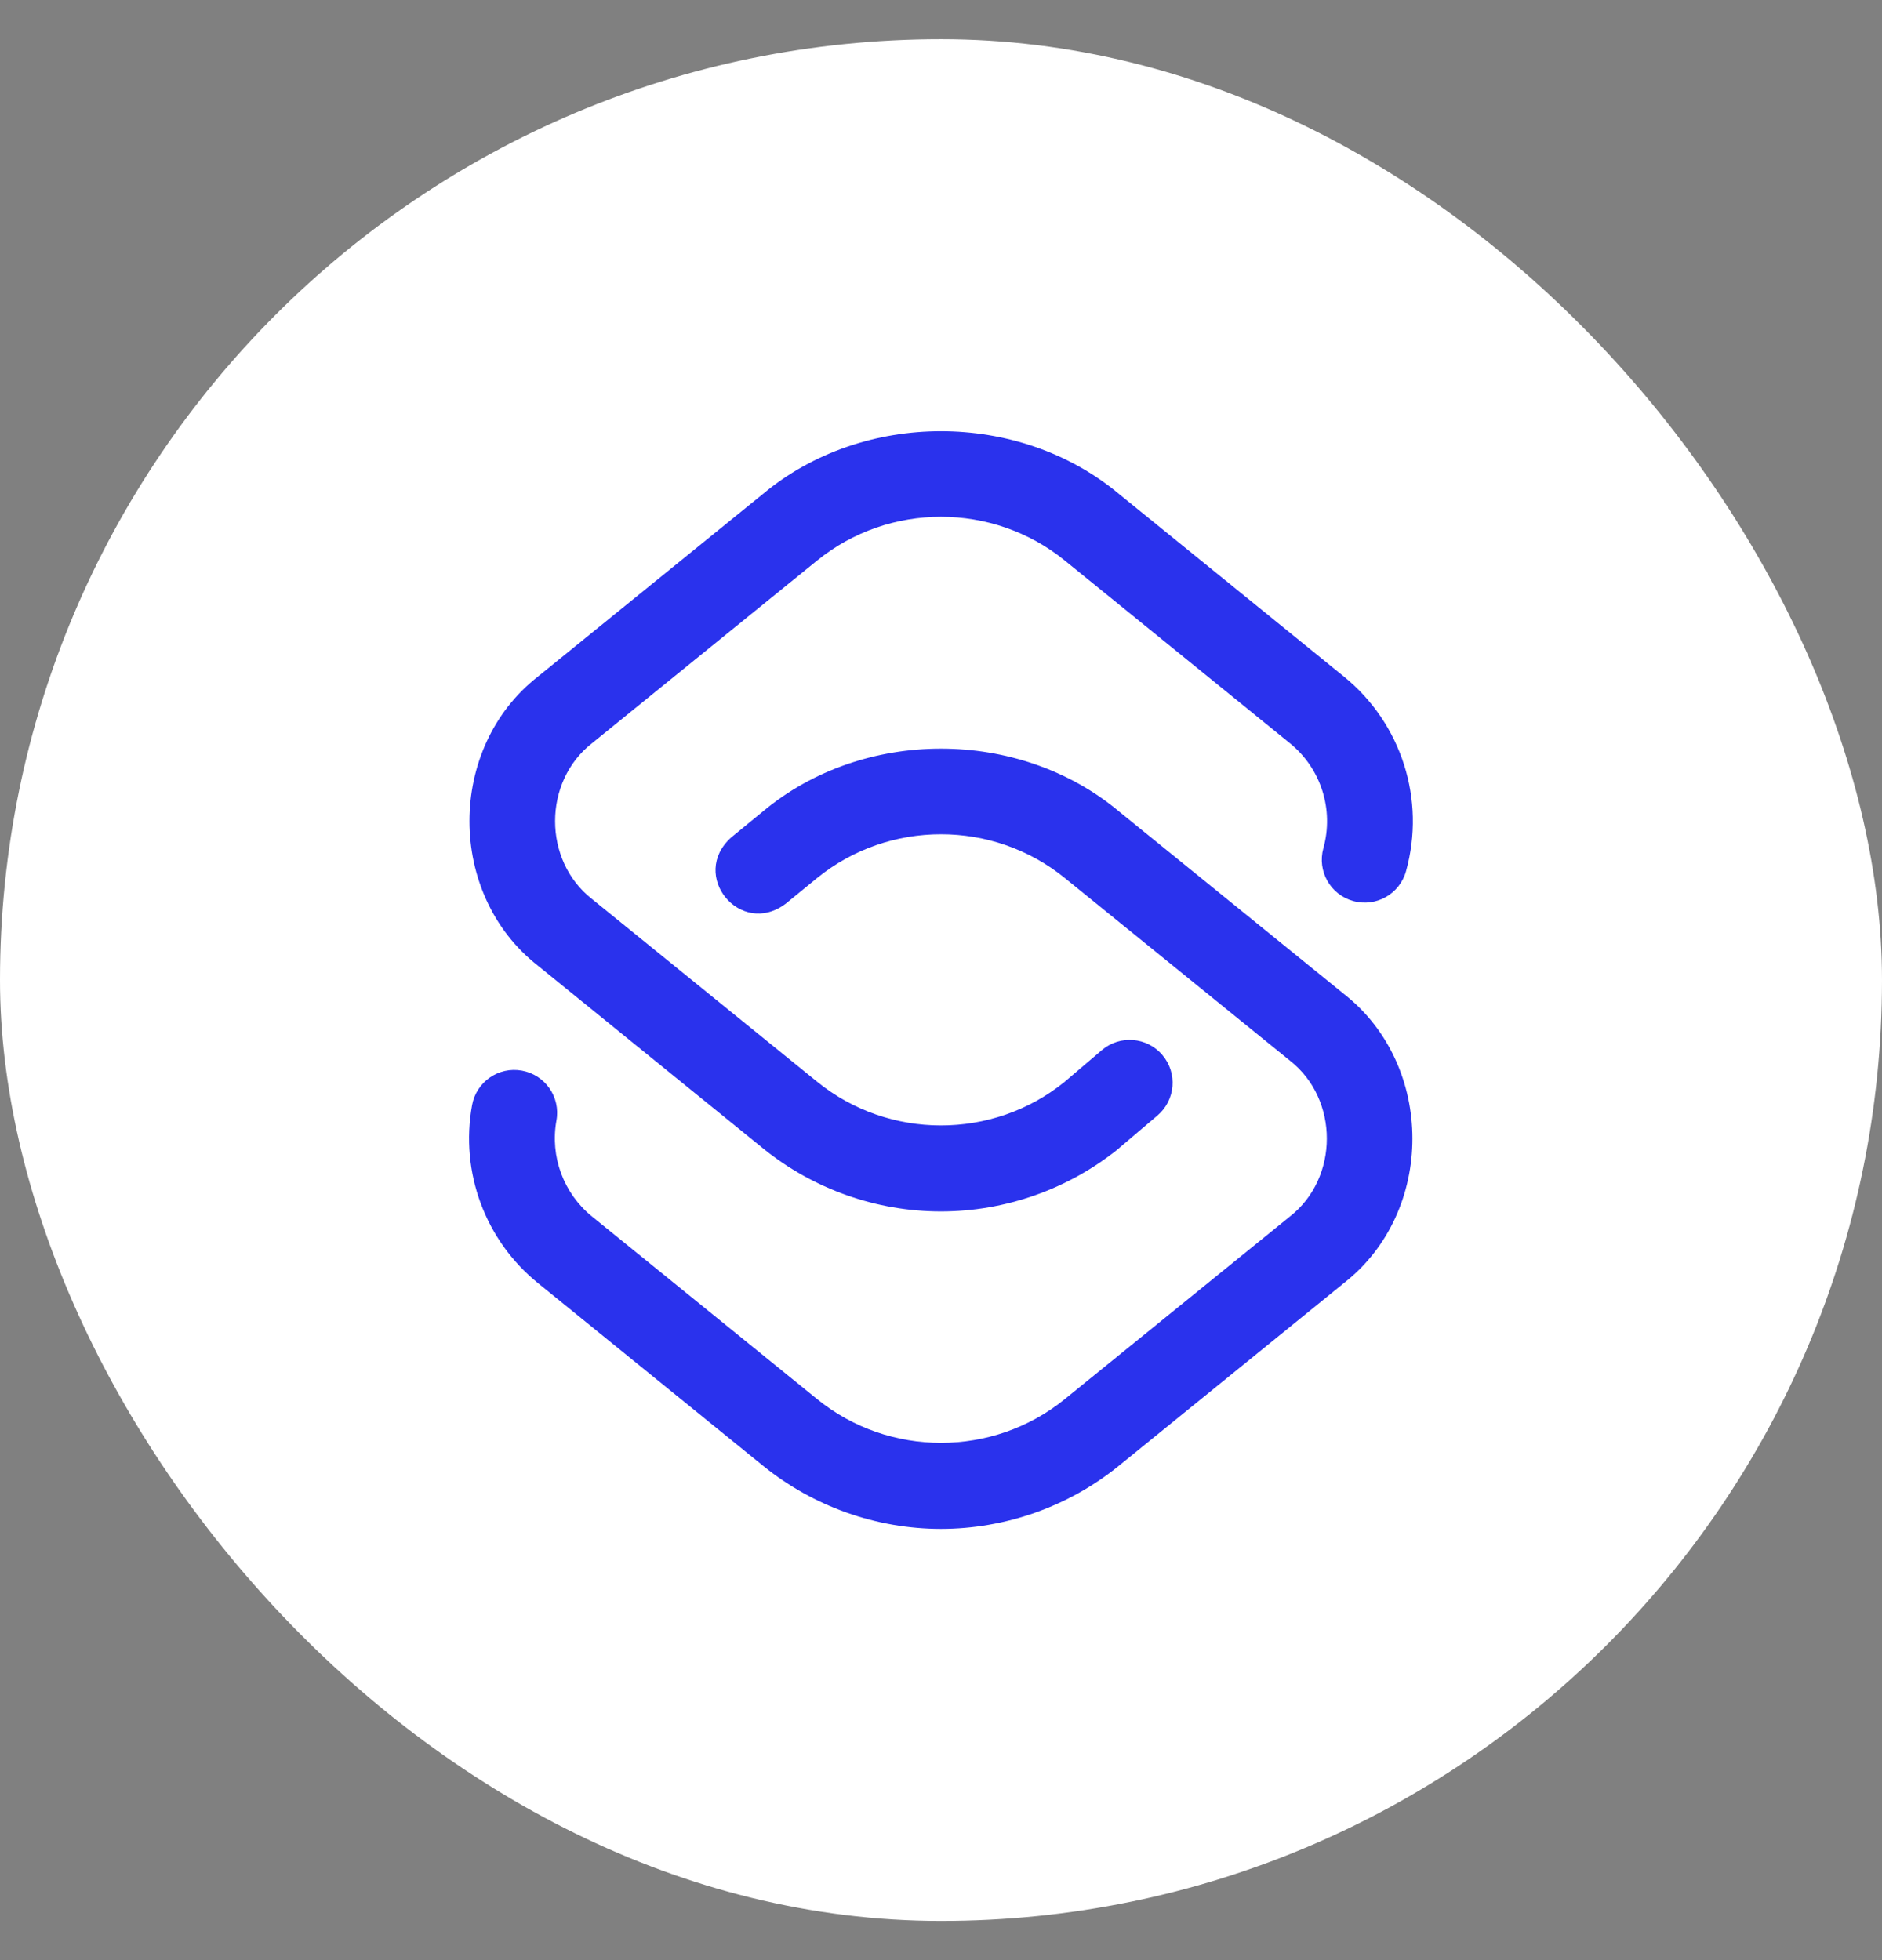
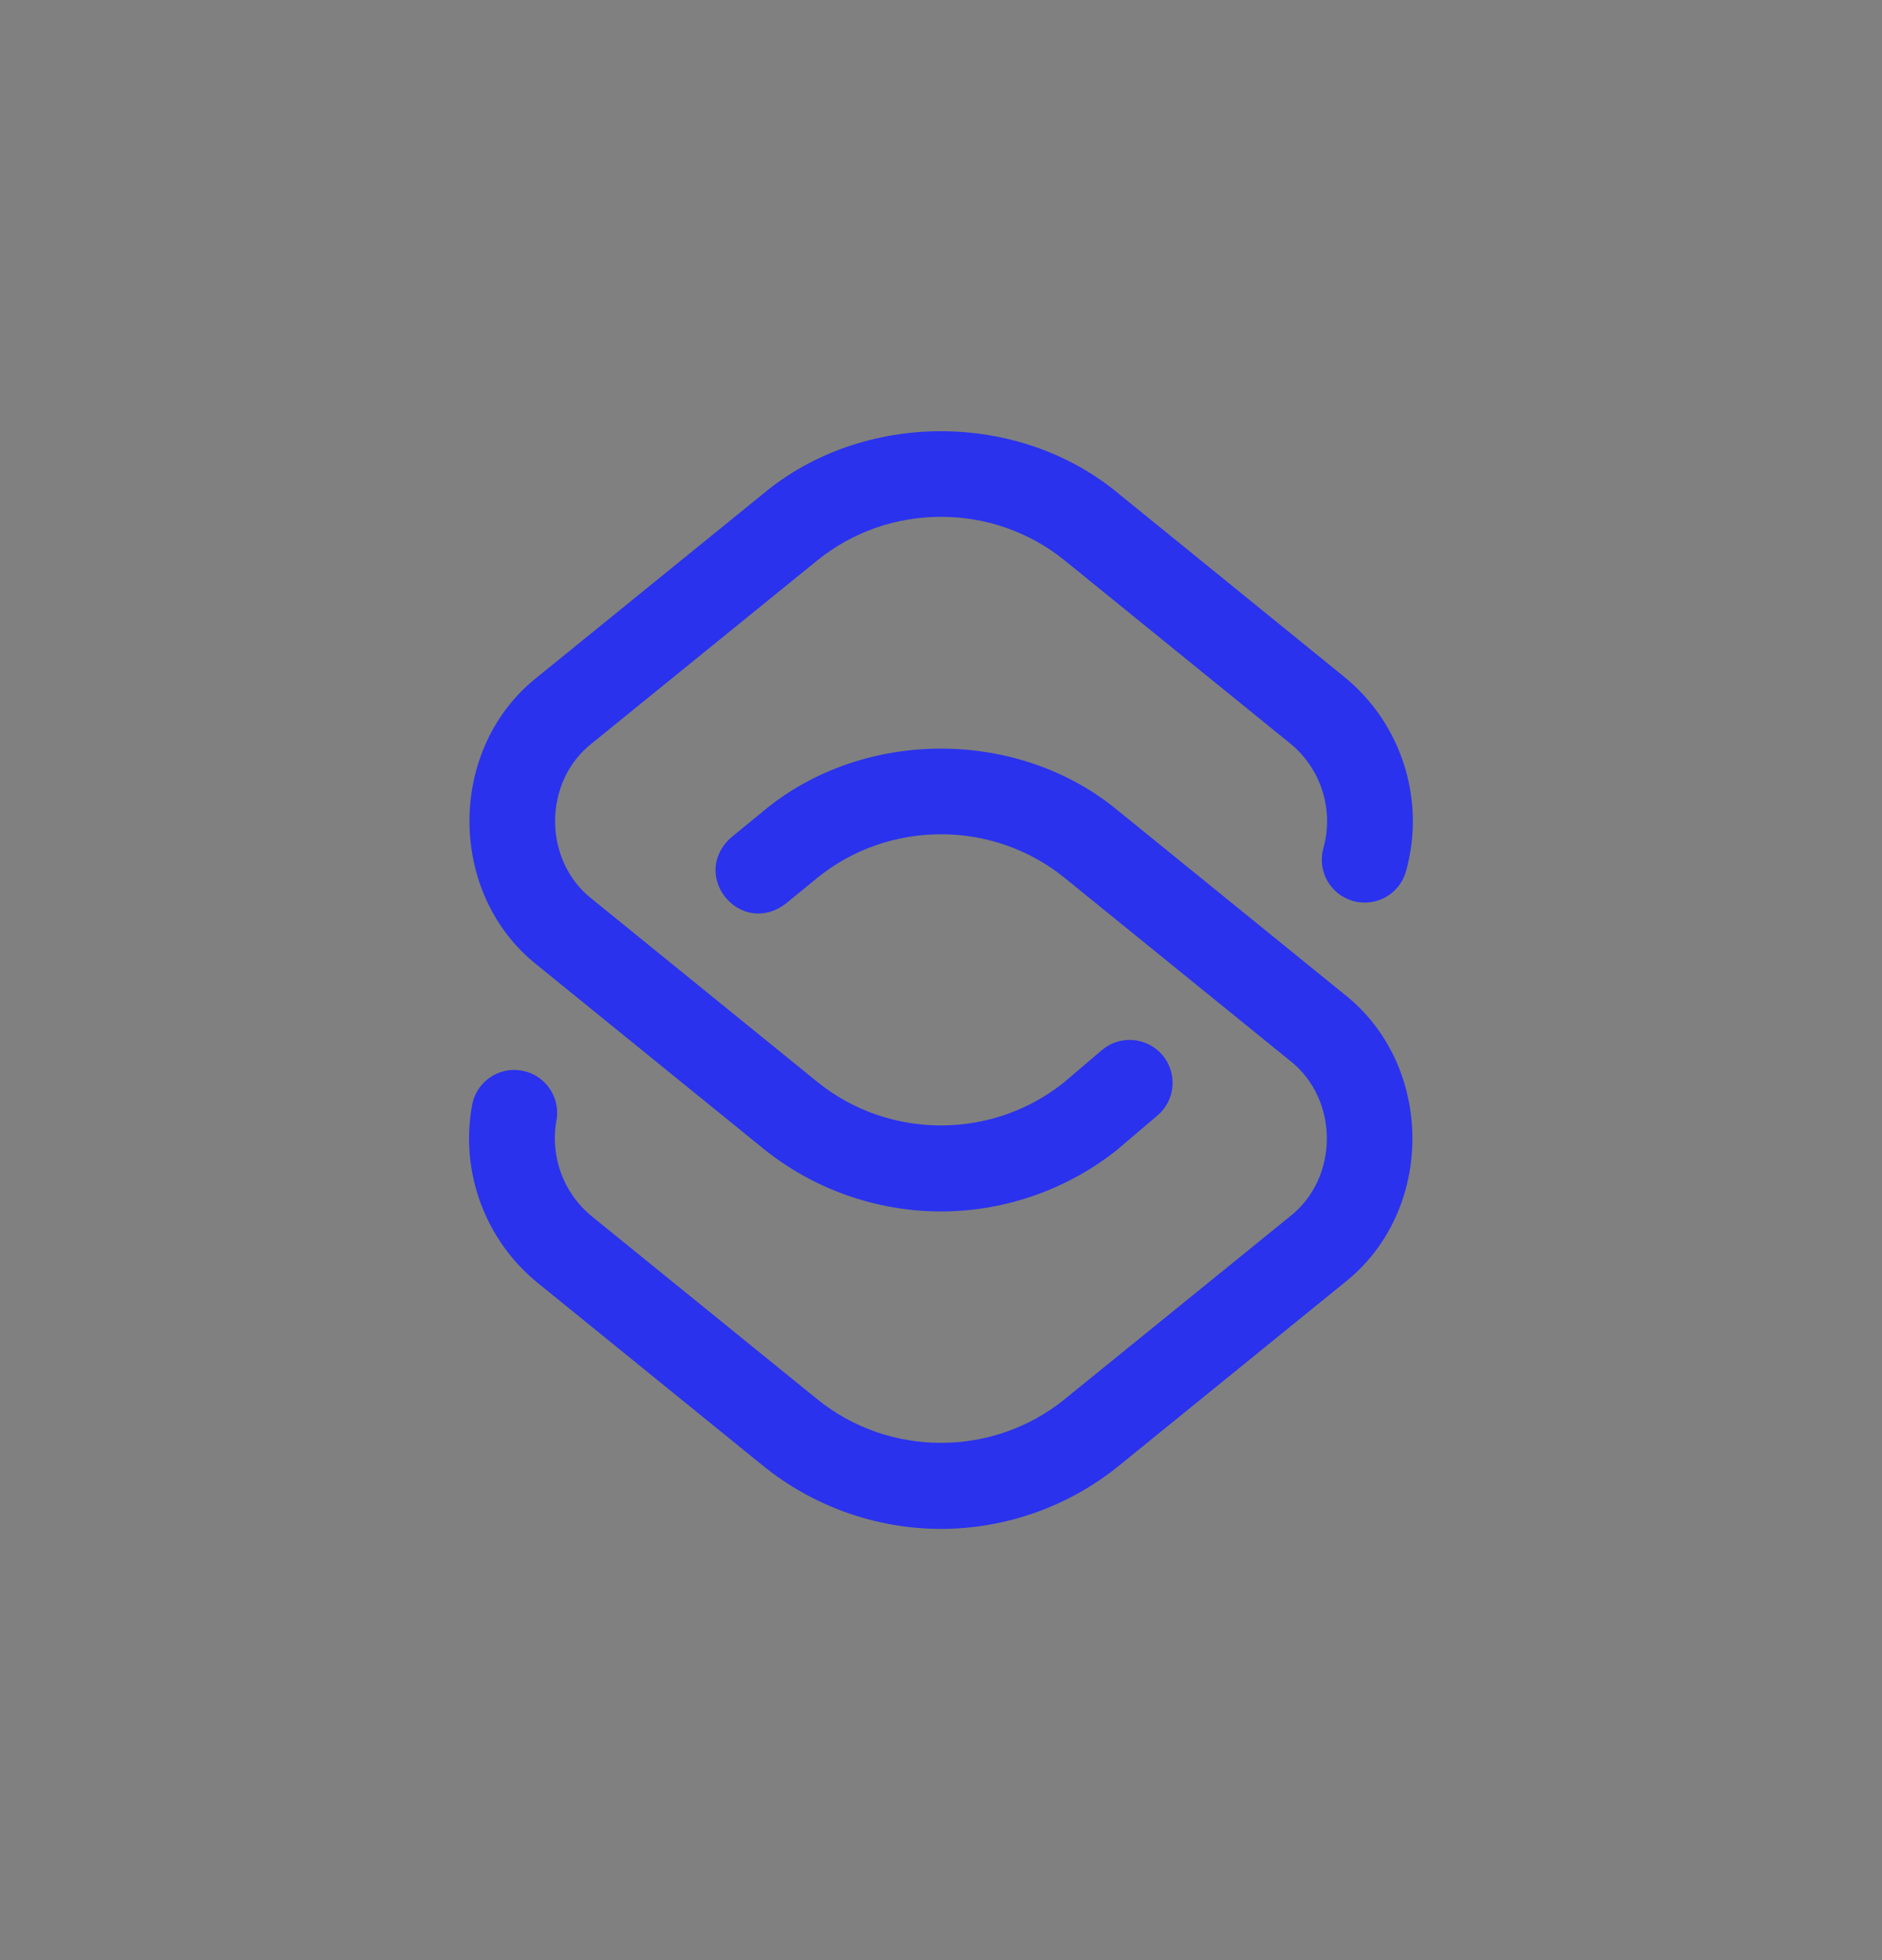
<svg xmlns="http://www.w3.org/2000/svg" version="1.1" width="24" height="25">
  <rect width="100%" height="100%" fill="#808080" stroke="none" />
  <svg width="24" height="25" viewBox="0 0 24 25" fill="none">
    <g clip-path="url(#clip0_110_971)">
-       <rect y="0.5" width="24" height="24" rx="12" fill="white" />
      <g clip-path="url(#clip1_110_971)">
        <path d="M11.999 15.451C11.176 15.451 10.371 15.166 9.732 14.648L6.859 12.316C5.696 11.406 5.696 9.54 6.859 8.63L9.732 6.298C11.007 5.234 12.992 5.234 14.267 6.298L17.139 8.63C17.873 9.226 18.184 10.2 17.93 11.112C17.849 11.403 17.548 11.573 17.257 11.492C16.966 11.412 16.795 11.11 16.876 10.819C17.013 10.326 16.846 9.801 16.45 9.48L13.577 7.148C12.663 6.406 11.336 6.406 10.422 7.148L7.549 9.48C6.922 9.97 6.922 10.976 7.549 11.466L10.422 13.798C11.334 14.538 12.658 14.54 13.572 13.802L14.052 13.393C14.282 13.198 14.628 13.226 14.823 13.456C15.019 13.686 14.991 14.031 14.761 14.227L14.276 14.639C14.273 14.642 14.27 14.645 14.267 14.648C13.628 15.166 12.822 15.451 11.999 15.451ZM14.267 18.696L17.139 16.364C18.303 15.454 18.302 13.589 17.139 12.678L14.267 10.347C12.992 9.282 11.007 9.282 9.732 10.347L9.327 10.679C8.784 11.162 9.442 11.963 10.021 11.525L10.423 11.196C11.337 10.455 12.663 10.455 13.577 11.197L16.45 13.528C17.077 14.019 17.077 15.024 16.45 15.515L13.577 17.846C12.663 18.588 11.336 18.588 10.422 17.846L7.549 15.515C7.186 15.22 7.013 14.751 7.096 14.291C7.15 13.993 6.953 13.709 6.655 13.655C6.358 13.601 6.074 13.798 6.02 14.096C5.865 14.949 6.187 15.819 6.859 16.364L9.732 18.696C10.371 19.214 11.176 19.5 11.999 19.5C12.822 19.5 13.628 19.215 14.267 18.696Z" fill="#2A32ED" />
      </g>
    </g>
    <defs>
      <clipPath id="SvgjsClipPath1003">
        <rect y="0.5" width="24" height="24" rx="12" fill="white" />
      </clipPath>
      <clipPath id="SvgjsClipPath1002">
-         <rect width="14" height="14" fill="white" transform="translate(5 5.5)" />
-       </clipPath>
+         </clipPath>
    </defs>
  </svg>
  <style>@media (prefers-color-scheme: light) { :root { filter: none; } }
@media (prefers-color-scheme: dark) { :root { filter: none; } }
</style>
</svg>